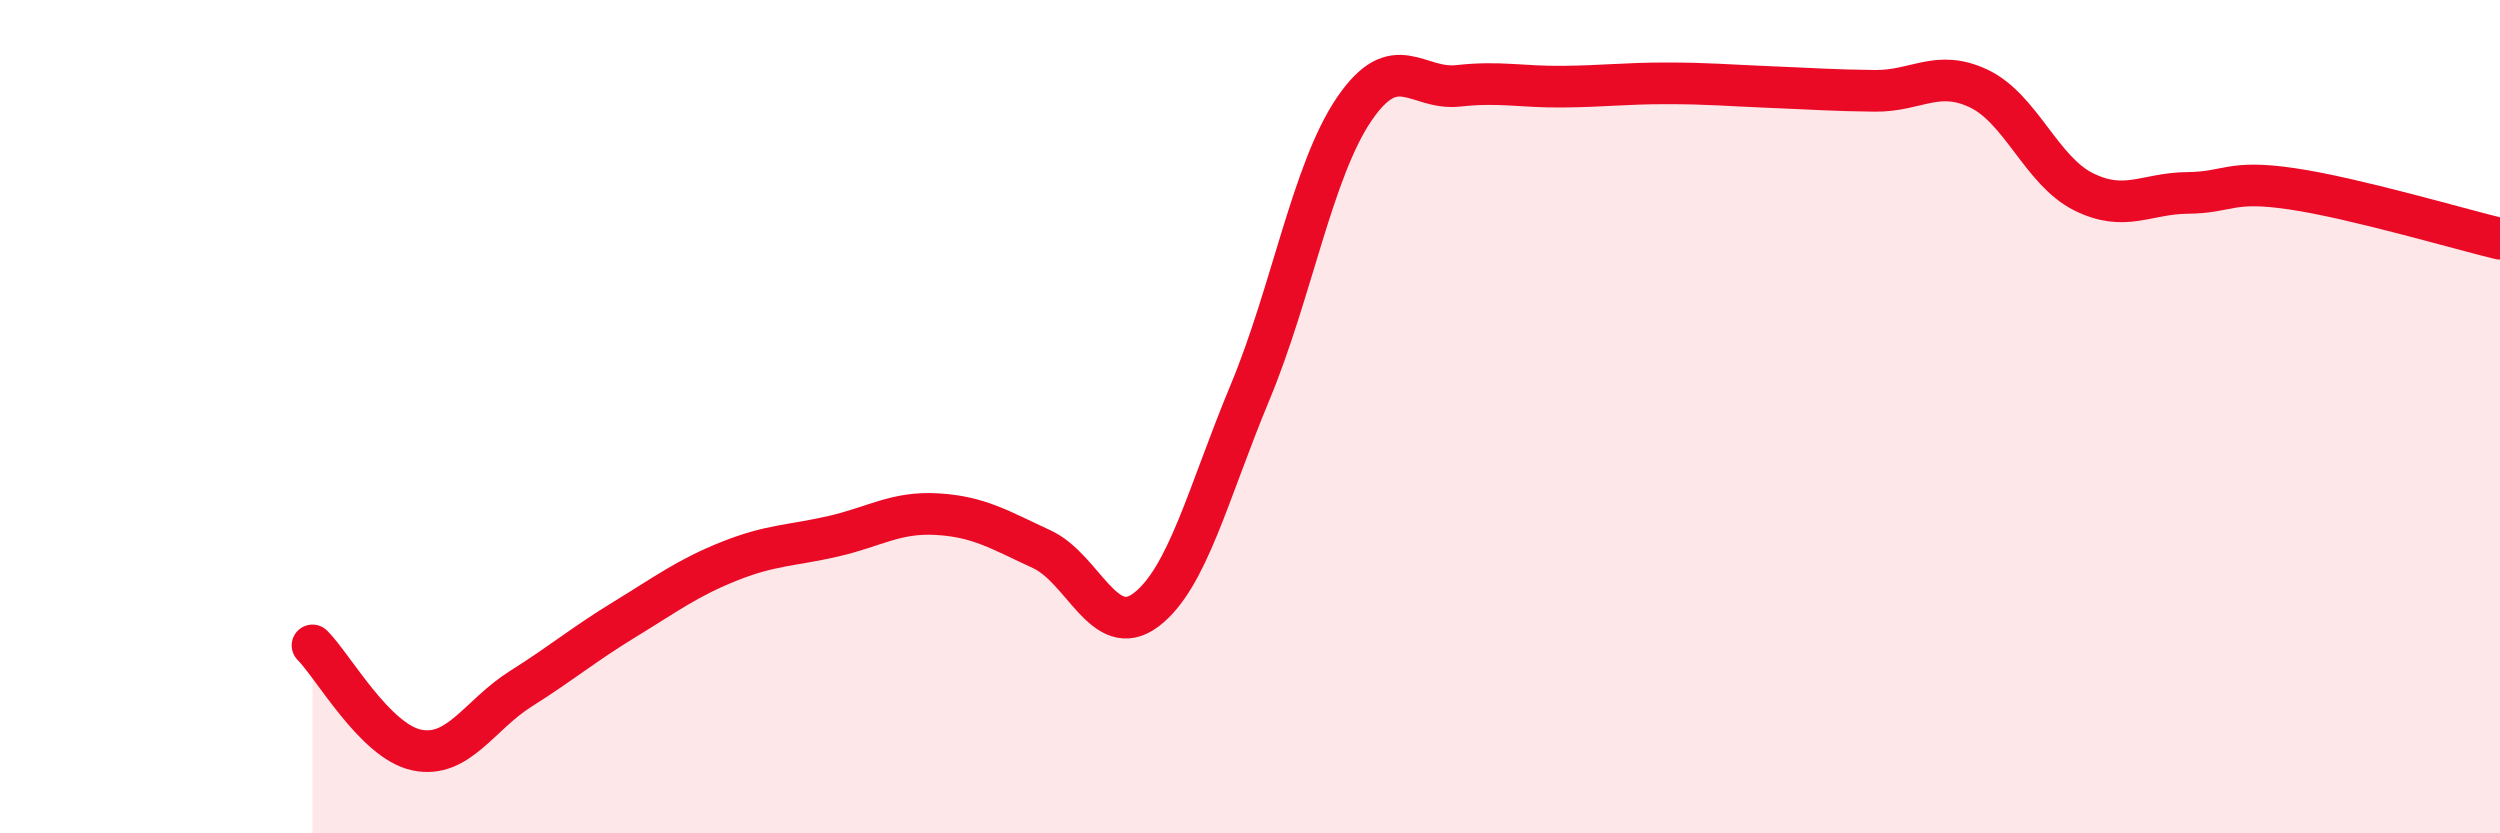
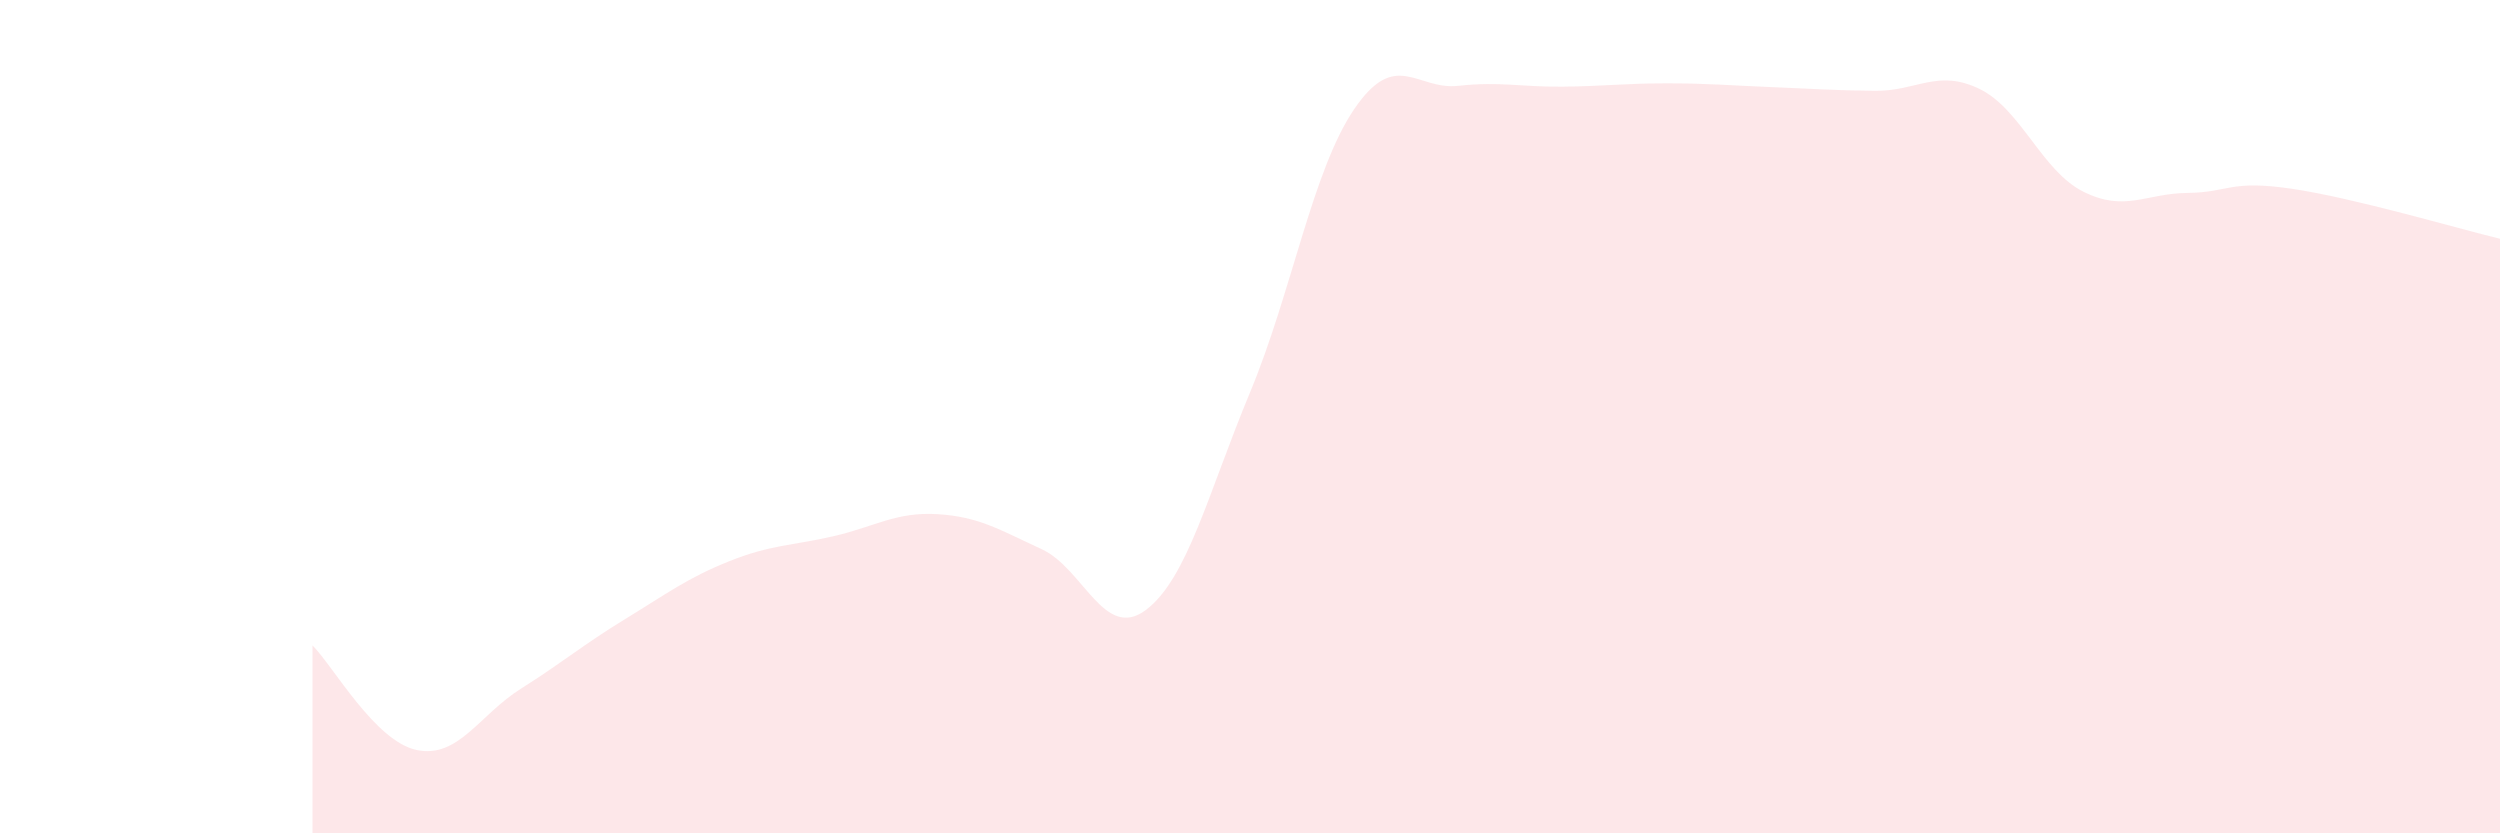
<svg xmlns="http://www.w3.org/2000/svg" width="60" height="20" viewBox="0 0 60 20">
  <path d="M 7.5,15.49 C 8,15.99 9,17.79 10,18 C 11,18.21 11.5,17.16 12.5,16.53 C 13.5,15.9 14,15.47 15,14.86 C 16,14.25 16.5,13.87 17.5,13.47 C 18.5,13.07 19,13.1 20,12.87 C 21,12.64 21.5,12.28 22.5,12.34 C 23.5,12.4 24,12.72 25,13.18 C 26,13.64 26.5,15.39 27.5,14.64 C 28.5,13.89 29,11.82 30,9.42 C 31,7.02 31.5,4.09 32.5,2.62 C 33.5,1.15 34,2.17 35,2.06 C 36,1.95 36.5,2.09 37.5,2.08 C 38.5,2.07 39,2 40,2 C 41,2 41.5,2.05 42.5,2.09 C 43.5,2.13 44,2.17 45,2.18 C 46,2.19 46.5,1.65 47.5,2.13 C 48.5,2.61 49,4.1 50,4.6 C 51,5.1 51.5,4.64 52.5,4.63 C 53.5,4.62 53.5,4.31 55,4.53 C 56.5,4.75 59,5.49 60,5.73L60 20L7.5 20Z" fill="#EB0A25" opacity="0.1" stroke-linecap="round" stroke-linejoin="round" />
-   <path d="M 7.5,15.49 C 8,15.99 9,17.79 10,18 C 11,18.21 11.5,17.16 12.5,16.53 C 13.5,15.9 14,15.47 15,14.86 C 16,14.25 16.5,13.87 17.5,13.47 C 18.5,13.07 19,13.1 20,12.87 C 21,12.64 21.5,12.28 22.5,12.34 C 23.5,12.4 24,12.72 25,13.18 C 26,13.64 26.5,15.39 27.5,14.64 C 28.5,13.89 29,11.82 30,9.42 C 31,7.02 31.5,4.09 32.5,2.62 C 33.5,1.15 34,2.17 35,2.06 C 36,1.95 36.5,2.09 37.5,2.08 C 38.5,2.07 39,2 40,2 C 41,2 41.5,2.05 42.5,2.09 C 43.5,2.13 44,2.17 45,2.18 C 46,2.19 46.5,1.65 47.5,2.13 C 48.5,2.61 49,4.1 50,4.6 C 51,5.1 51.5,4.64 52.5,4.63 C 53.5,4.62 53.5,4.31 55,4.53 C 56.5,4.75 59,5.49 60,5.73" stroke="#EB0A25" stroke-width="1" fill="none" stroke-linecap="round" stroke-linejoin="round" />
</svg>